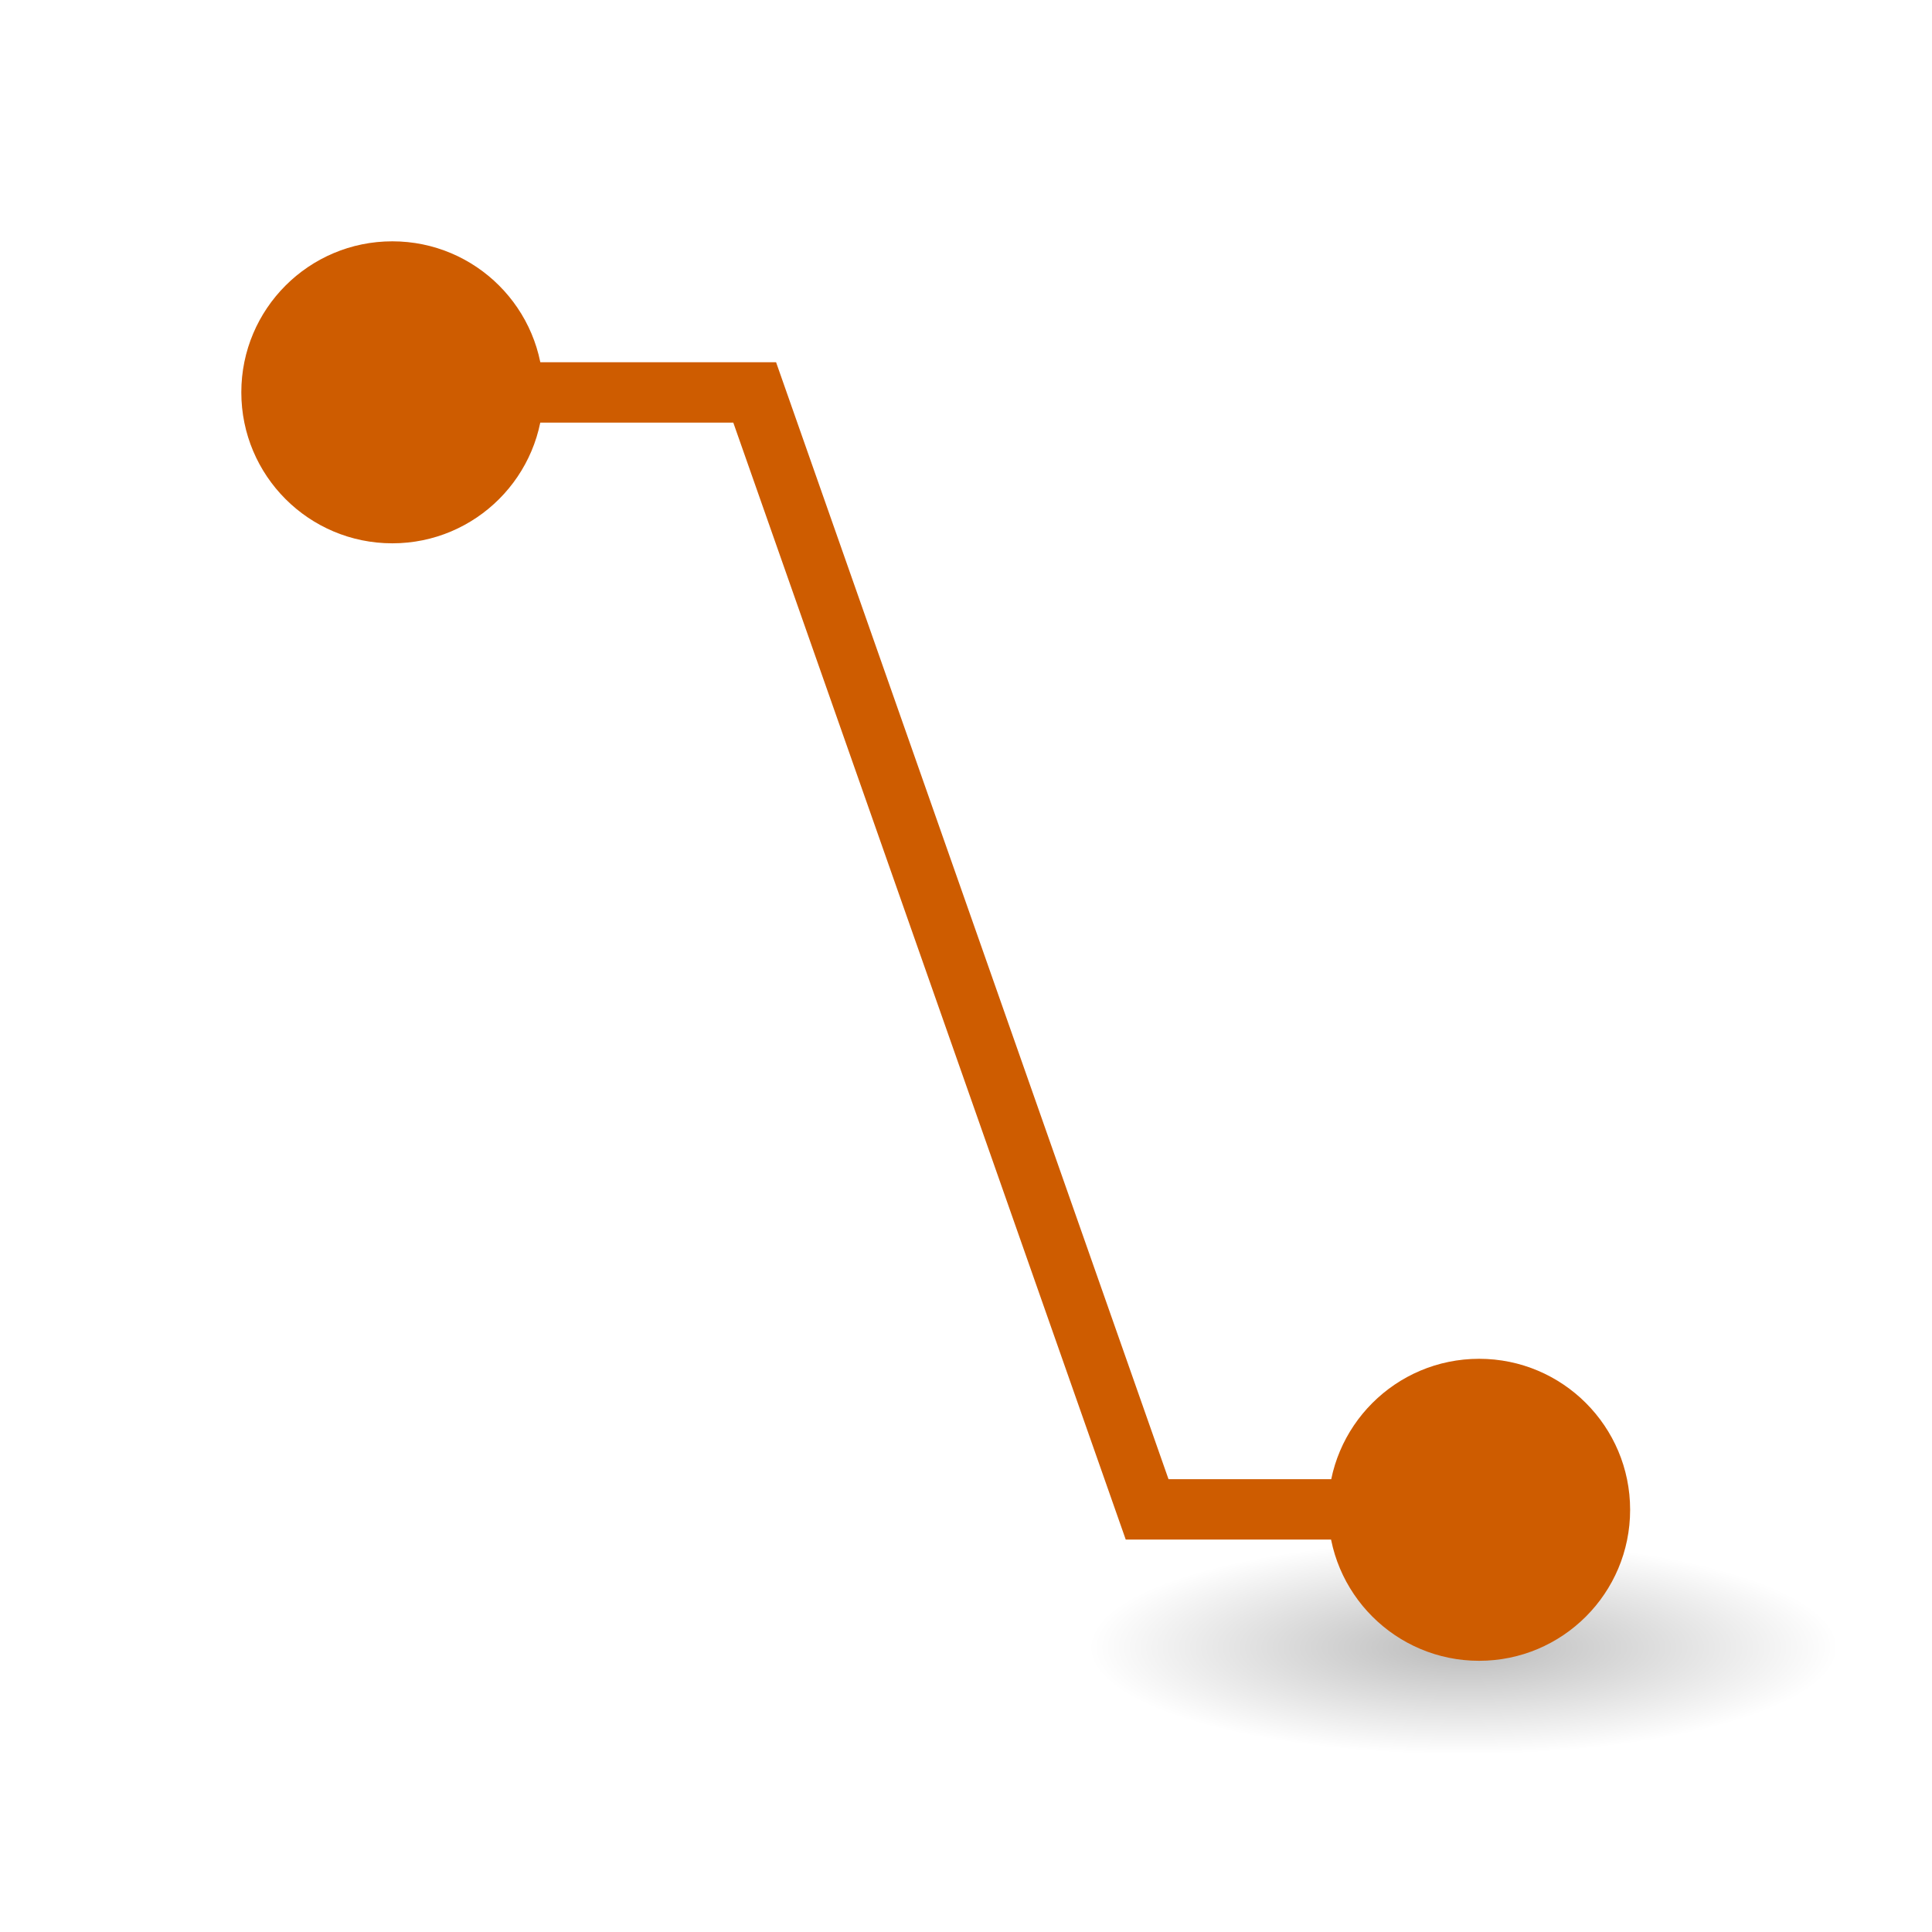
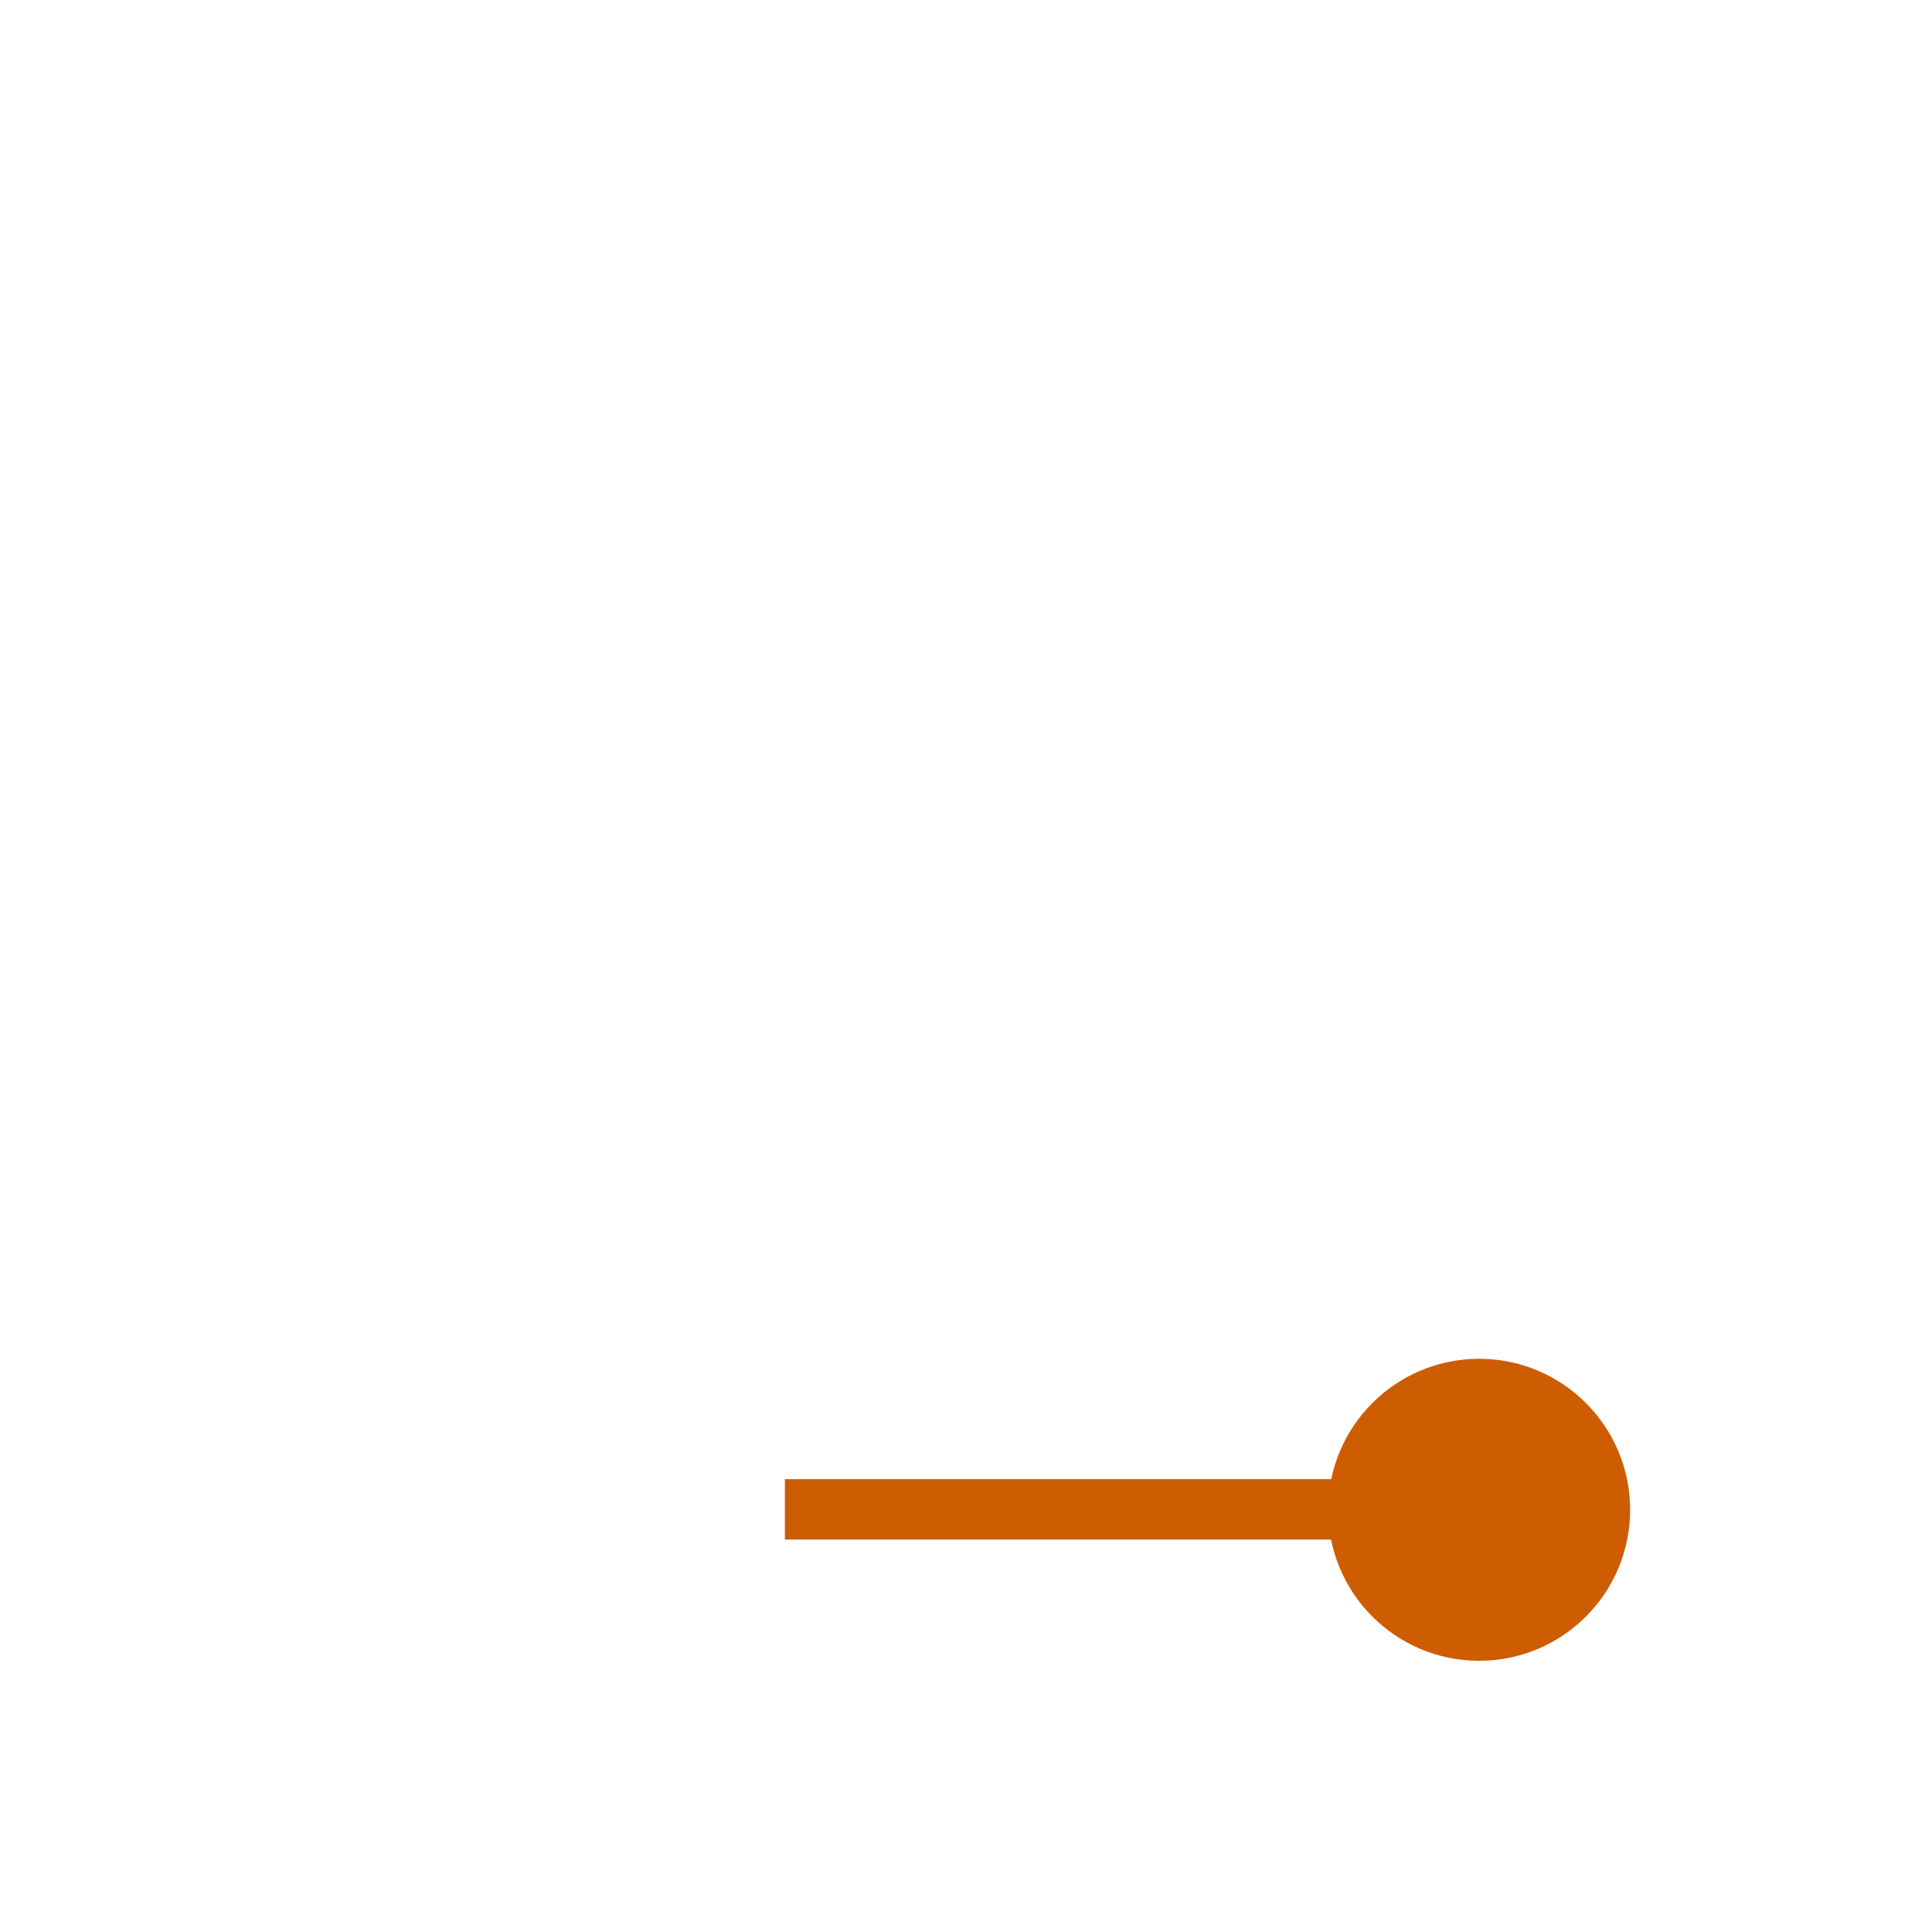
<svg xmlns="http://www.w3.org/2000/svg" height="32" viewBox="0 0 32 32" width="32">
  <radialGradient id="a" cx="2.25" cy="16" gradientTransform="matrix(.368 0 0 .105 -24.068 24.608)" gradientUnits="userSpaceOnUse" r="16.875">
    <stop offset="0" />
    <stop offset="1" stop-opacity="0" />
  </radialGradient>
  <g transform="translate(1 1)">
-     <ellipse cx="-23.239" cy="26.286" display="block" fill="url(#a)" fill-rule="evenodd" opacity=".268" rx="6.217" ry="1.77" stroke-width="1.333" transform="scale(-1 1)" />
-     <circle cx="5.498" cy="5.498" fill="#ce5c00" r="2.501" stroke-width="1.251" />
-     <path d="m24 24h-6l-6.5-18.5h-6" fill="none" stroke="#ce5c00" />
+     <path d="m24 24h-6h-6" fill="none" stroke="#ce5c00" />
    <circle cx="23.499" cy="24.007" fill="#ce5c00" r="2.501" stroke-width="1.251" />
  </g>
</svg>